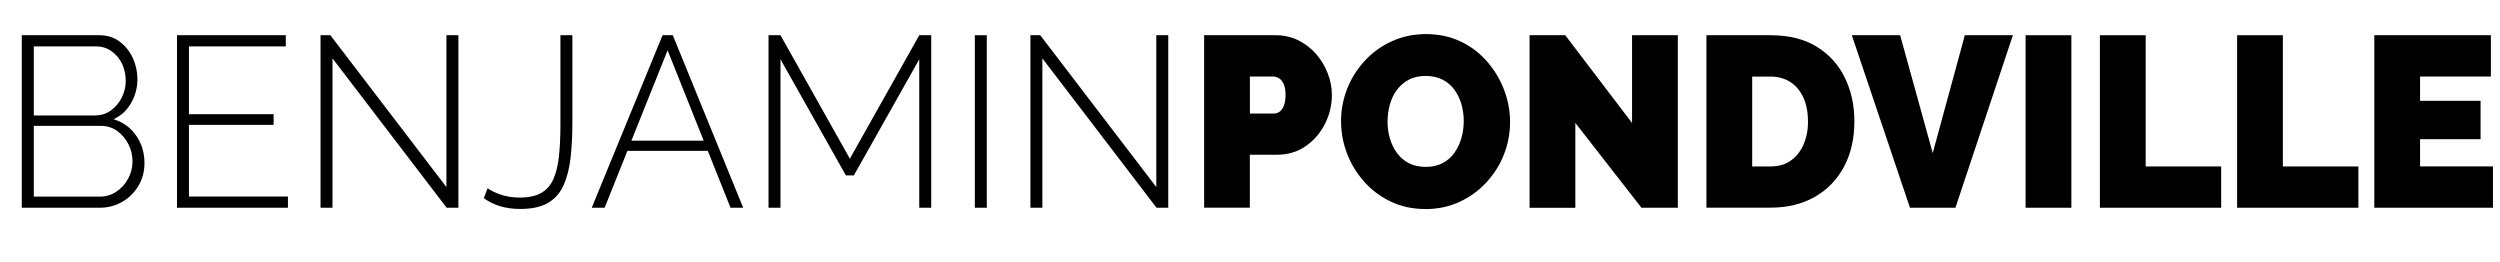
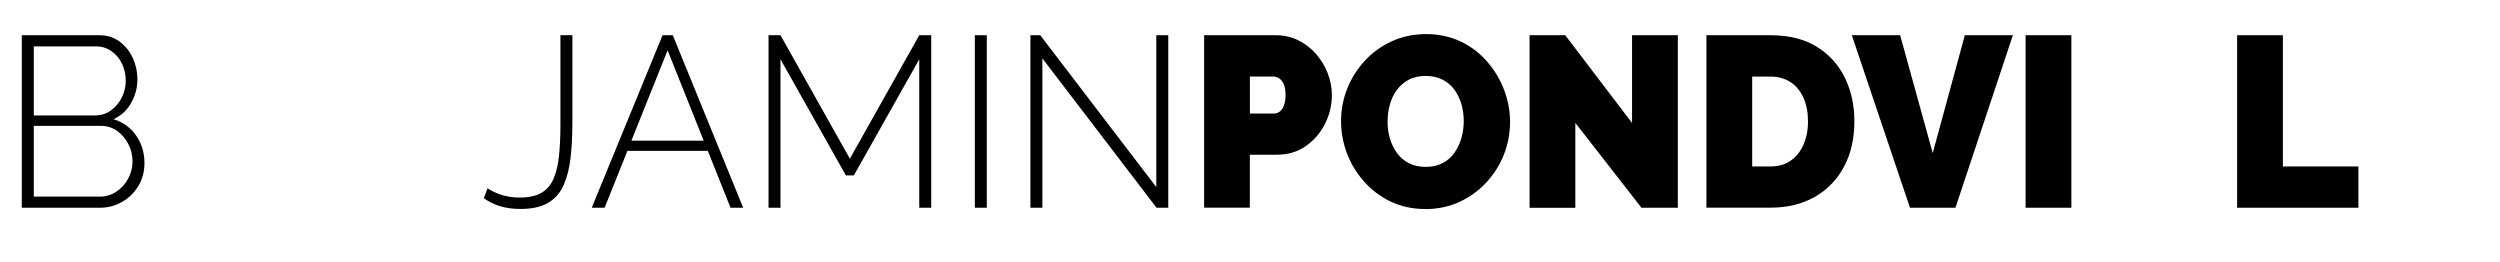
<svg xmlns="http://www.w3.org/2000/svg" id="uuid-0a80fbcb-2c1c-4d26-a88d-74b31d727f5b" viewBox="0 0 351.29 36.81">
  <g id="uuid-2385cba9-cdfc-4827-aa6c-7cb46e84219c">
    <path d="M20.3,22.91c0,1.18-.28,2.25-.84,3.19-.56.94-1.32,1.7-2.27,2.25-.96.56-2.02.84-3.18.84H3.06V4.95h10.91c1.1,0,2.05.3,2.85.9.8.6,1.42,1.38,1.85,2.32.43.94.64,1.93.64,2.95,0,1.21-.3,2.33-.89,3.36-.59,1.04-1.42,1.79-2.47,2.27,1.34.41,2.4,1.18,3.18,2.3.78,1.13,1.17,2.41,1.17,3.84ZM4.75,6.52v9.7h8.57c.86,0,1.61-.23,2.26-.7.65-.47,1.16-1.07,1.53-1.81.37-.74.56-1.52.56-2.34,0-.89-.18-1.7-.53-2.42-.35-.73-.84-1.31-1.47-1.76-.63-.44-1.35-.67-2.16-.67H4.75ZM18.62,22.67c0-.86-.19-1.67-.58-2.42s-.91-1.37-1.56-1.84-1.41-.72-2.24-.72H4.75v9.94h9.26c.86,0,1.64-.23,2.34-.7.7-.47,1.26-1.08,1.66-1.84.41-.76.61-1.56.61-2.41Z" />
-     <path d="M40.46,27.62v1.57h-15.59V4.95h15.29v1.57h-13.61v9.53h11.9v1.5h-11.9v10.07h13.91Z" />
-     <path d="M46.72,8.19v21h-1.68V4.95h1.38l16.31,21.34V4.95h1.68v24.24h-1.65l-16.05-21Z" />
    <path d="M68.5,26.46c.55.36,1.2.67,1.96.92s1.62.38,2.59.38c1.25,0,2.26-.22,3.02-.66.76-.44,1.33-1.1,1.71-1.98.38-.88.64-1.96.77-3.23.13-1.27.2-2.75.2-4.42V4.95h1.68v12.22c0,1.81-.08,3.45-.25,4.94-.16,1.49-.49,2.78-.97,3.88-.48,1.1-1.21,1.93-2.19,2.51-.98.58-2.28.86-3.9.86-1.05,0-2-.13-2.83-.38-.84-.25-1.6-.63-2.31-1.13l.53-1.4Z" />
    <path d="M93.09,4.95h1.45l9.89,24.24h-1.78l-3.19-7.99h-11.3l-3.2,7.99h-1.81l9.95-24.24ZM98.88,19.77l-5.07-12.7-5.09,12.7h10.16Z" />
    <path d="M129.17,29.19V8.33l-9.19,16.32h-1.12l-9.19-16.32v20.86h-1.68V4.95h1.68l9.75,17.35,9.75-17.35h1.68v24.24h-1.68Z" />
    <path d="M136.98,29.19V4.95h1.68v24.24h-1.68Z" />
    <path d="M146.47,8.19v21h-1.68V4.95h1.38l16.31,21.34V4.95h1.68v24.24h-1.65l-16.05-21Z" />
    <path d="M169.2,29.19V4.95h10.08c1.14,0,2.2.24,3.16.72s1.8,1.12,2.5,1.93c.7.81,1.25,1.71,1.63,2.71.38,1,.58,2.01.58,3.04,0,1.43-.33,2.79-.97,4.06-.65,1.27-1.55,2.32-2.7,3.12-1.15.81-2.5,1.21-4.04,1.21h-3.82v7.44h-6.43ZM175.63,15.95h3.39c.26,0,.52-.08.76-.24.24-.16.45-.43.61-.82.16-.39.25-.9.25-1.54,0-.68-.09-1.21-.28-1.59-.19-.38-.42-.64-.69-.79s-.54-.22-.81-.22h-3.23v5.19Z" />
    <path d="M200.27,29.37c-1.78,0-3.39-.35-4.84-1.04-1.45-.69-2.7-1.63-3.74-2.8-1.04-1.17-1.85-2.49-2.41-3.96-.56-1.47-.84-2.99-.84-4.56s.3-3.15.89-4.61c.59-1.46,1.42-2.76,2.49-3.91s2.33-2.05,3.79-2.71c1.46-.66,3.06-.99,4.79-.99s3.39.35,4.84,1.04c1.45.69,2.69,1.63,3.72,2.82,1.03,1.18,1.83,2.51,2.39,3.98.56,1.47.84,2.98.84,4.52s-.29,3.12-.87,4.58c-.58,1.46-1.41,2.76-2.47,3.91-1.07,1.15-2.32,2.06-3.77,2.73s-3.05,1.01-4.81,1.01ZM194.97,17.07c0,.82.11,1.61.33,2.37.22.76.55,1.45.99,2.05.44.6.99,1.08,1.66,1.43.67.35,1.47.53,2.39.53s1.72-.18,2.41-.55,1.24-.86,1.66-1.49c.43-.63.75-1.32.96-2.08.21-.76.31-1.54.31-2.34s-.11-1.6-.33-2.36c-.22-.75-.55-1.43-.99-2.03-.44-.6-1-1.08-1.68-1.42-.68-.34-1.47-.51-2.37-.51s-1.72.18-2.39.55c-.67.36-1.22.85-1.66,1.45-.44.6-.76,1.29-.97,2.05-.21.76-.31,1.54-.31,2.34Z" />
    <path d="M221.36,17.28v11.92h-6.43V4.95h5.01l9.39,12.33V4.95h6.43v24.24h-5.11l-9.29-11.92Z" />
    <path d="M239.78,29.19V4.95h9c2.59,0,4.76.54,6.51,1.62,1.75,1.08,3.06,2.54,3.95,4.37s1.33,3.86,1.33,6.09c0,2.46-.49,4.6-1.47,6.42s-2.35,3.23-4.12,4.23c-1.77,1-3.84,1.5-6.21,1.5h-9ZM254.05,17.04c0-1.25-.21-2.35-.63-3.29-.42-.94-1.02-1.68-1.81-2.2-.79-.52-1.74-.79-2.83-.79h-2.57v12.63h2.57c1.12,0,2.07-.27,2.85-.82.78-.55,1.38-1.3,1.8-2.27.42-.97.63-2.05.63-3.26Z" />
    <path d="M267,4.95l4.58,16.56,4.51-16.56h6.75l-8.07,24.24h-6.39l-8.17-24.24h6.79Z" />
    <path d="M284.63,29.19V4.95h6.43v24.24h-6.43Z" />
-     <path d="M295.07,29.19V4.95h6.43v18.44h10.61v5.8h-17.04Z" />
    <path d="M314.35,29.19V4.95h6.43v18.44h10.61v5.8h-17.04Z" />
-     <path d="M350.3,23.39v5.8h-16.67V4.95h16.38v5.8h-9.95v3.41h8.5v5.4h-8.5v3.82h10.25Z" />
  </g>
</svg>